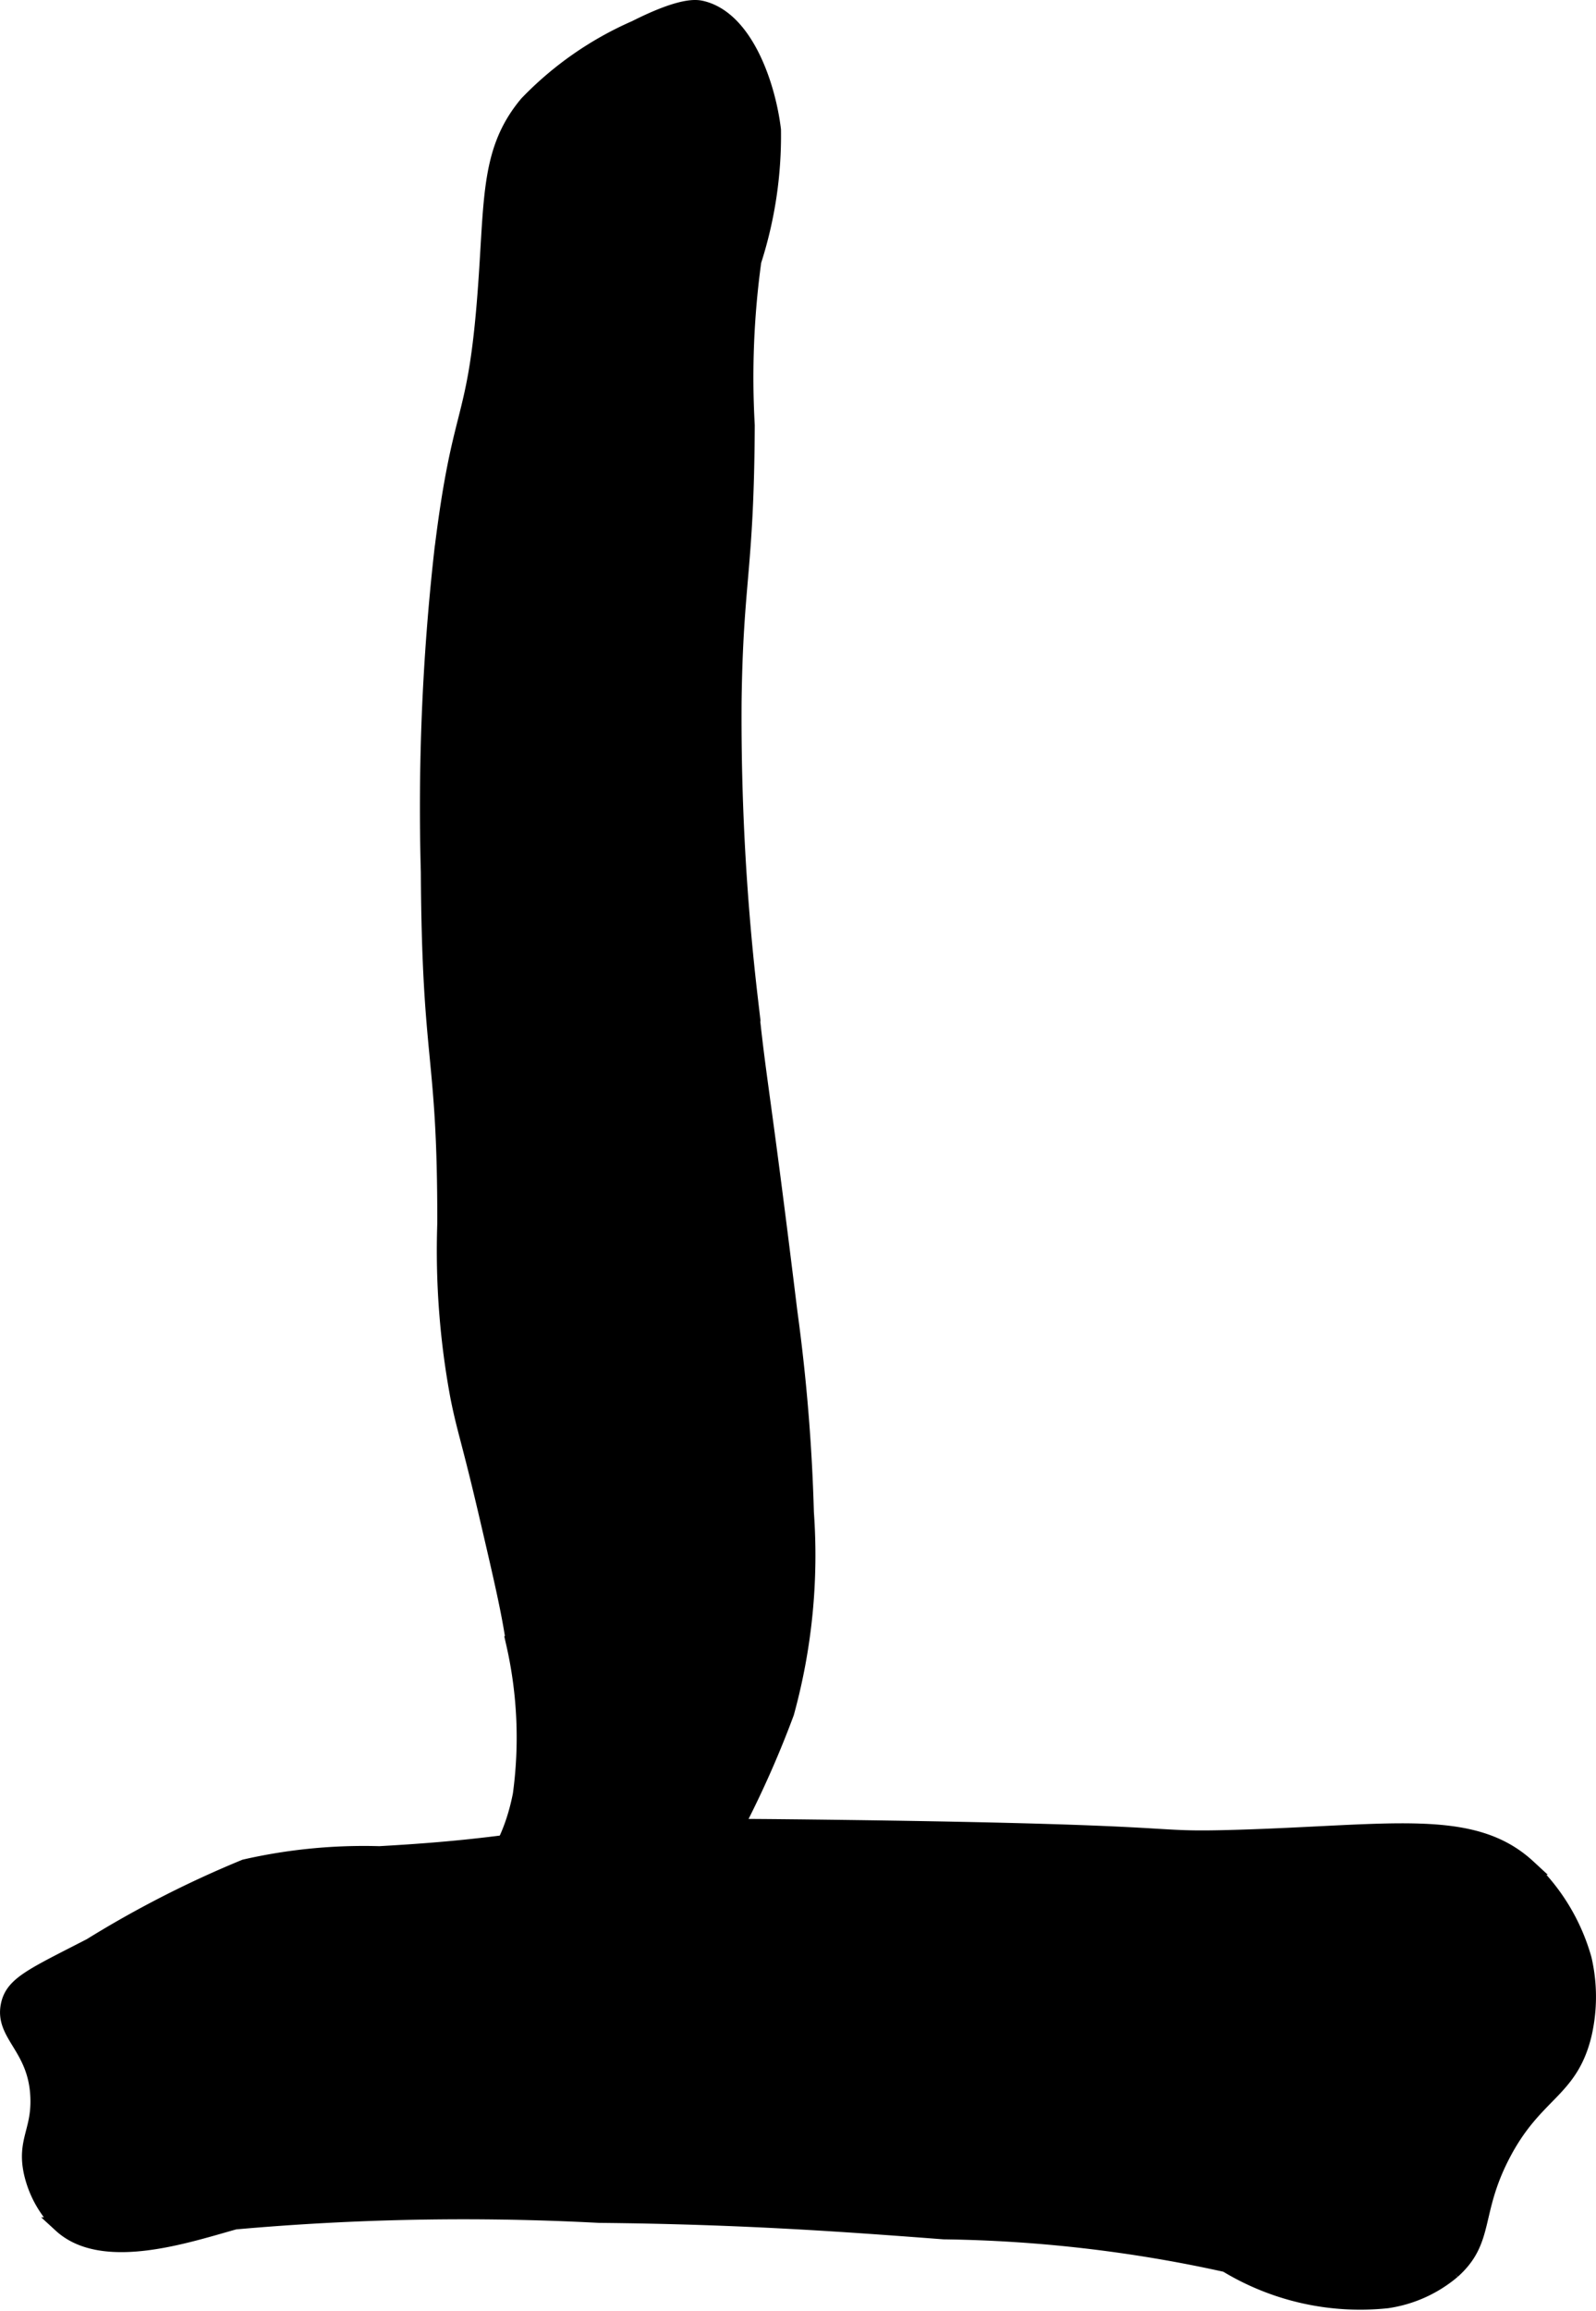
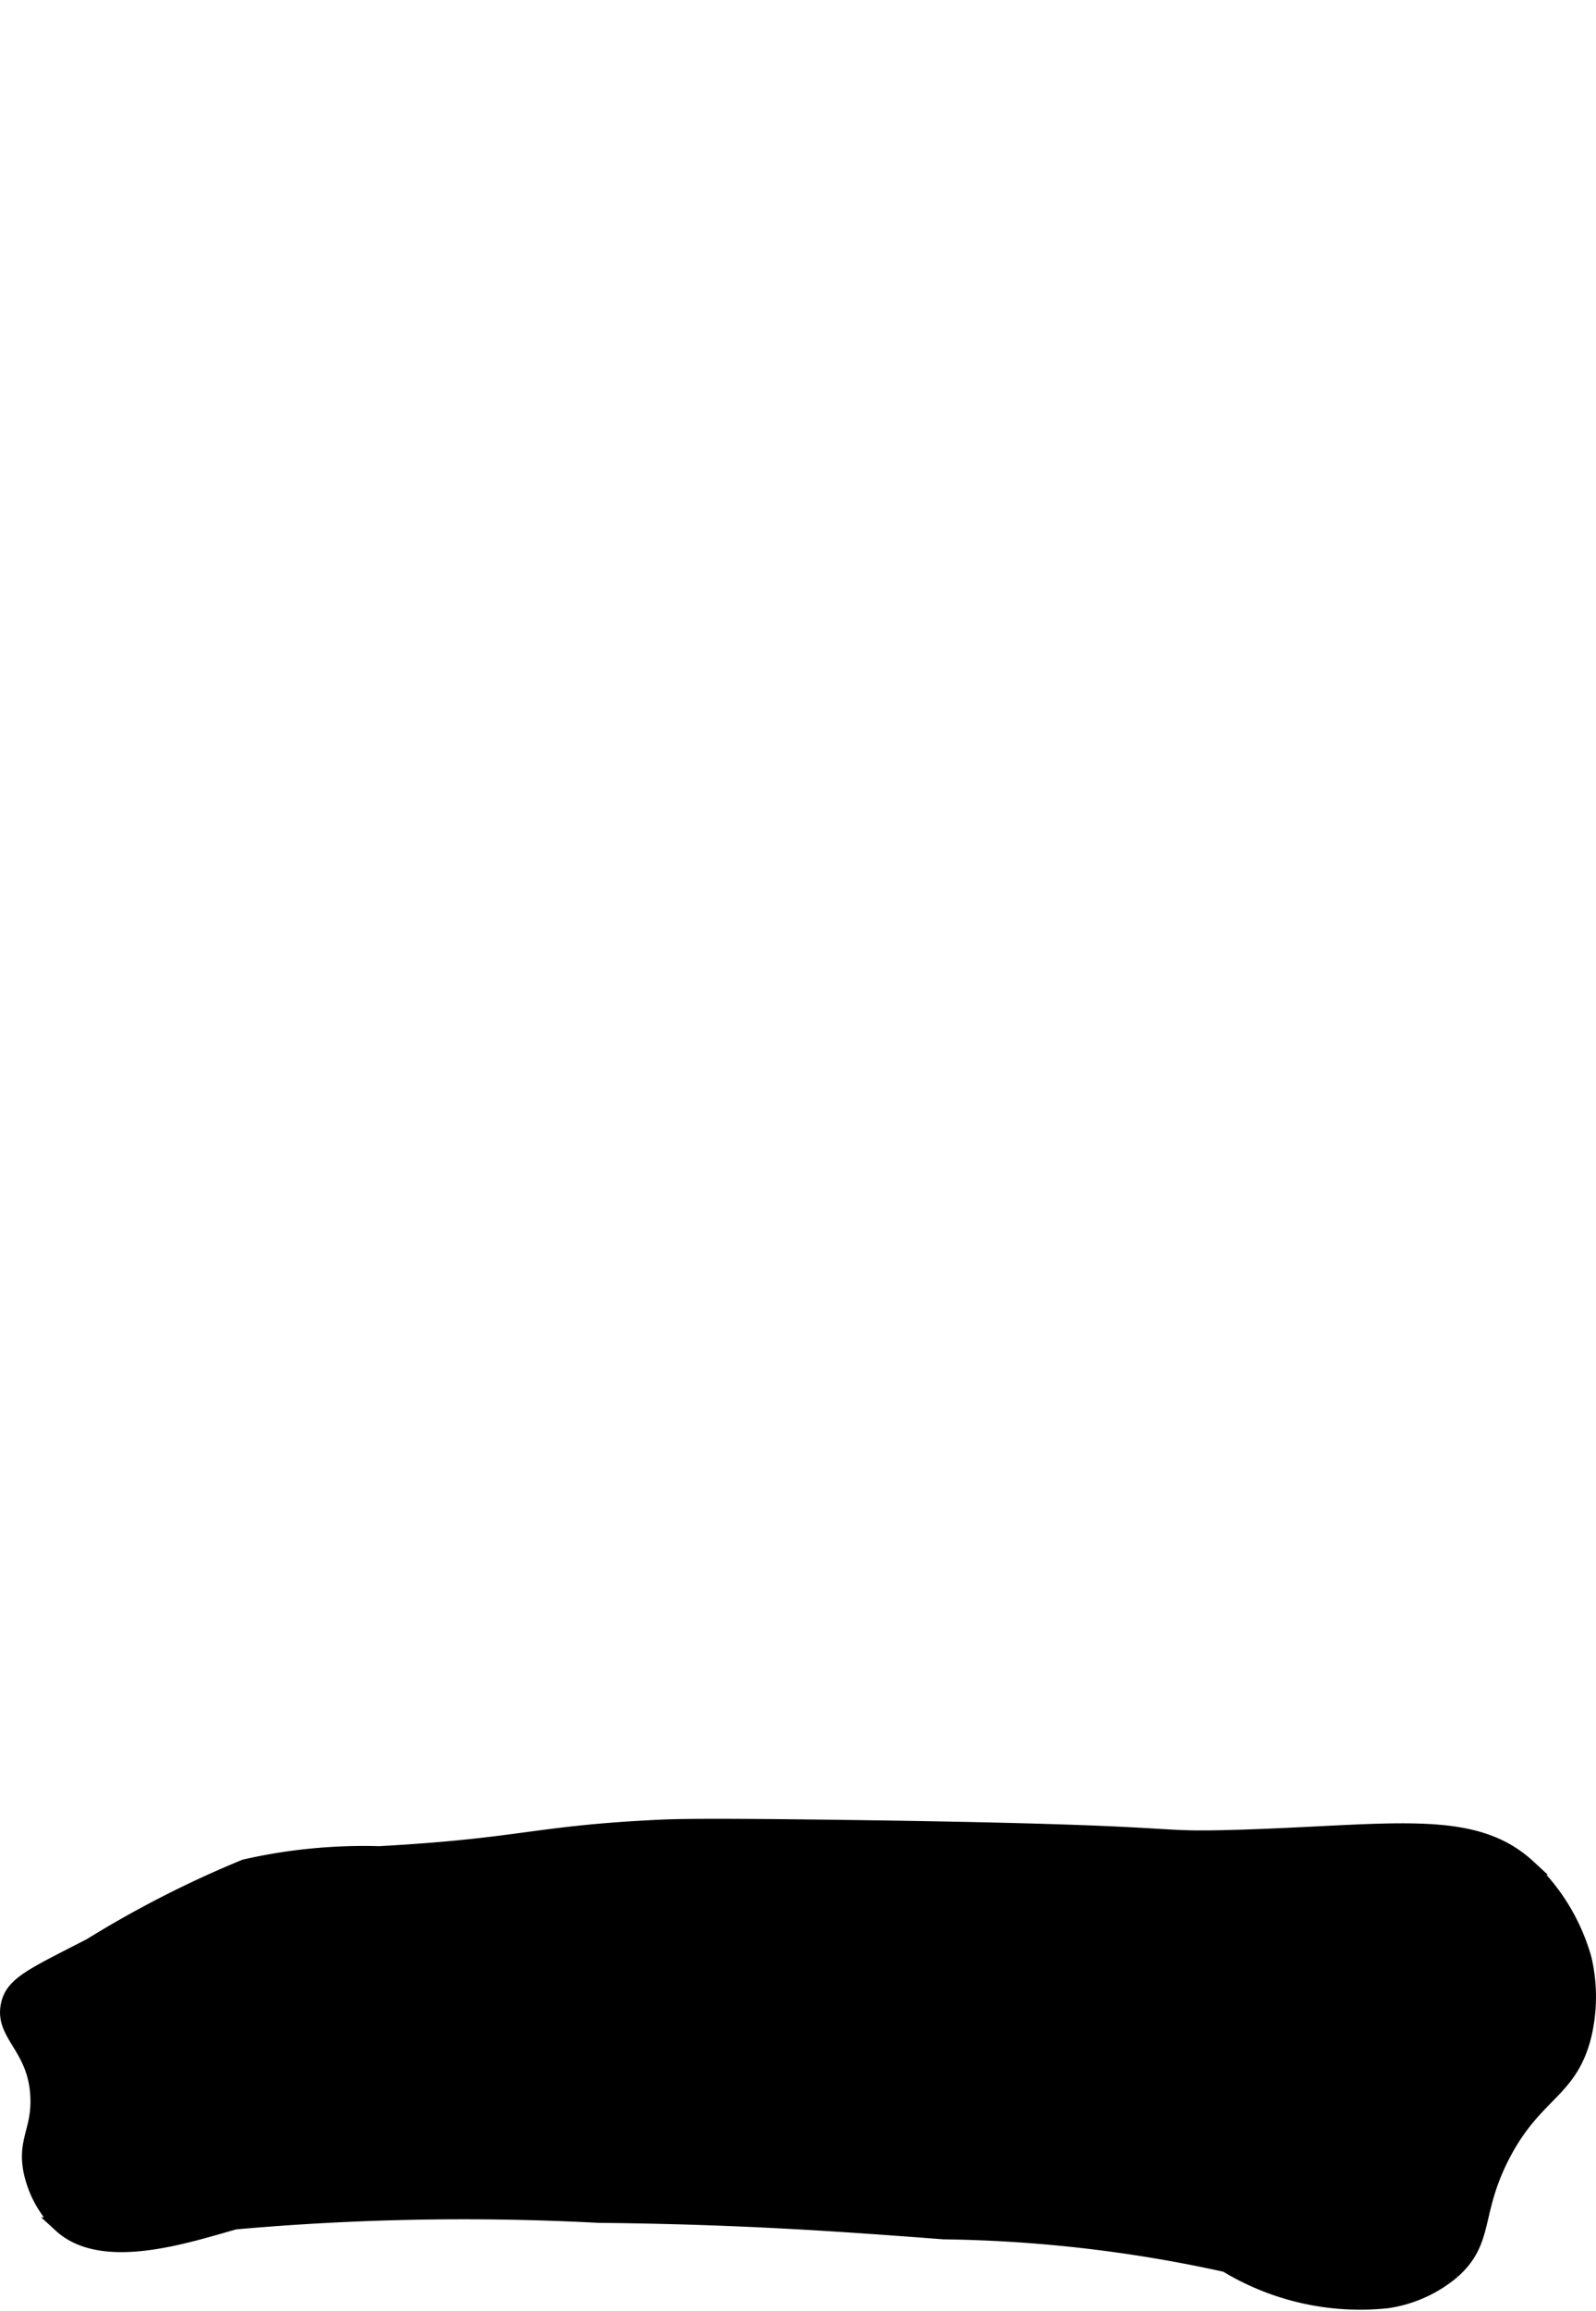
<svg xmlns="http://www.w3.org/2000/svg" version="1.1" width="5.475mm" height="7.924mm" viewBox="0 0 15.519 22.461">
  <defs>
    <style type="text/css">
      .a {
        stroke: #000;
        stroke-miterlimit: 10;
        stroke-width: 0.15px;
      }
    </style>
  </defs>
-   <path class="a" d="M5.125,1.007c-.398.475-.333.967-.415,1.947-.1,1.2-.241.984-.415,2.425a22.358,22.358,0,0,0-.128,3.096c.011,1.896.162,1.729.16,3.415a7.748,7.748,0,0,0,.128,1.692c.066.329.107.407.287,1.181.141.605.211.908.255,1.213A4.112,4.112,0,0,1,5.061,17.443c-.147.742-.501.779-.606,1.564a2.599,2.599,0,0,0,.064.989c.016.062.251.928.574.926.139-.001.216-.162.447-.511.394-.596.37-.434.734-.989a12.735,12.735,0,0,0,.926-1.755,9.783,9.783,0,0,0,.447-1.021,5.769,5.769,0,0,0,.192-1.947,17.979,17.979,0,0,0-.16-1.947c-.274-2.239-.303-2.232-.383-3.032A23.565,23.565,0,0,1,7.136,6.815c.016-1.189.121-1.264.128-2.681a8.296,8.296,0,0,1,.064-1.596A3.978,3.978,0,0,0,7.519,1.262C7.467.827,7.246.176,6.817.081,6.769.071,6.627.047,6.179.273A3.29,3.29,0,0,0,5.125,1.007Z" />
  <path class="a" d="M3.689,18.017c1.385-.077,1.496-.196,2.681-.255.172-.009.431-.019,1.851,0,3.53.047,2.848.124,3.798.096,1.514-.045,2.3-.212,2.84.287a1.949,1.949,0,0,1,.543.894,1.63,1.63,0,0,1,0,.734c-.136.561-.479.558-.798,1.181-.285.557-.144.817-.479,1.117a1.27,1.27,0,0,1-.638.287,2.509,2.509,0,0,1-1.564-.351,13.494,13.494,0,0,0-2.745-.319c-.896-.068-1.941-.147-3.351-.16a25.028,25.028,0,0,0-3.543.064c-.45.124-1.28.409-1.691.032a1.022,1.022,0,0,1-.287-.511c-.067-.308.078-.405.064-.734-.02-.485-.349-.602-.287-.894.043-.204.233-.283.798-.574a10.268,10.268,0,0,1,1.5-.766A5.202,5.202,0,0,1,3.689,18.017Z" />
</svg>